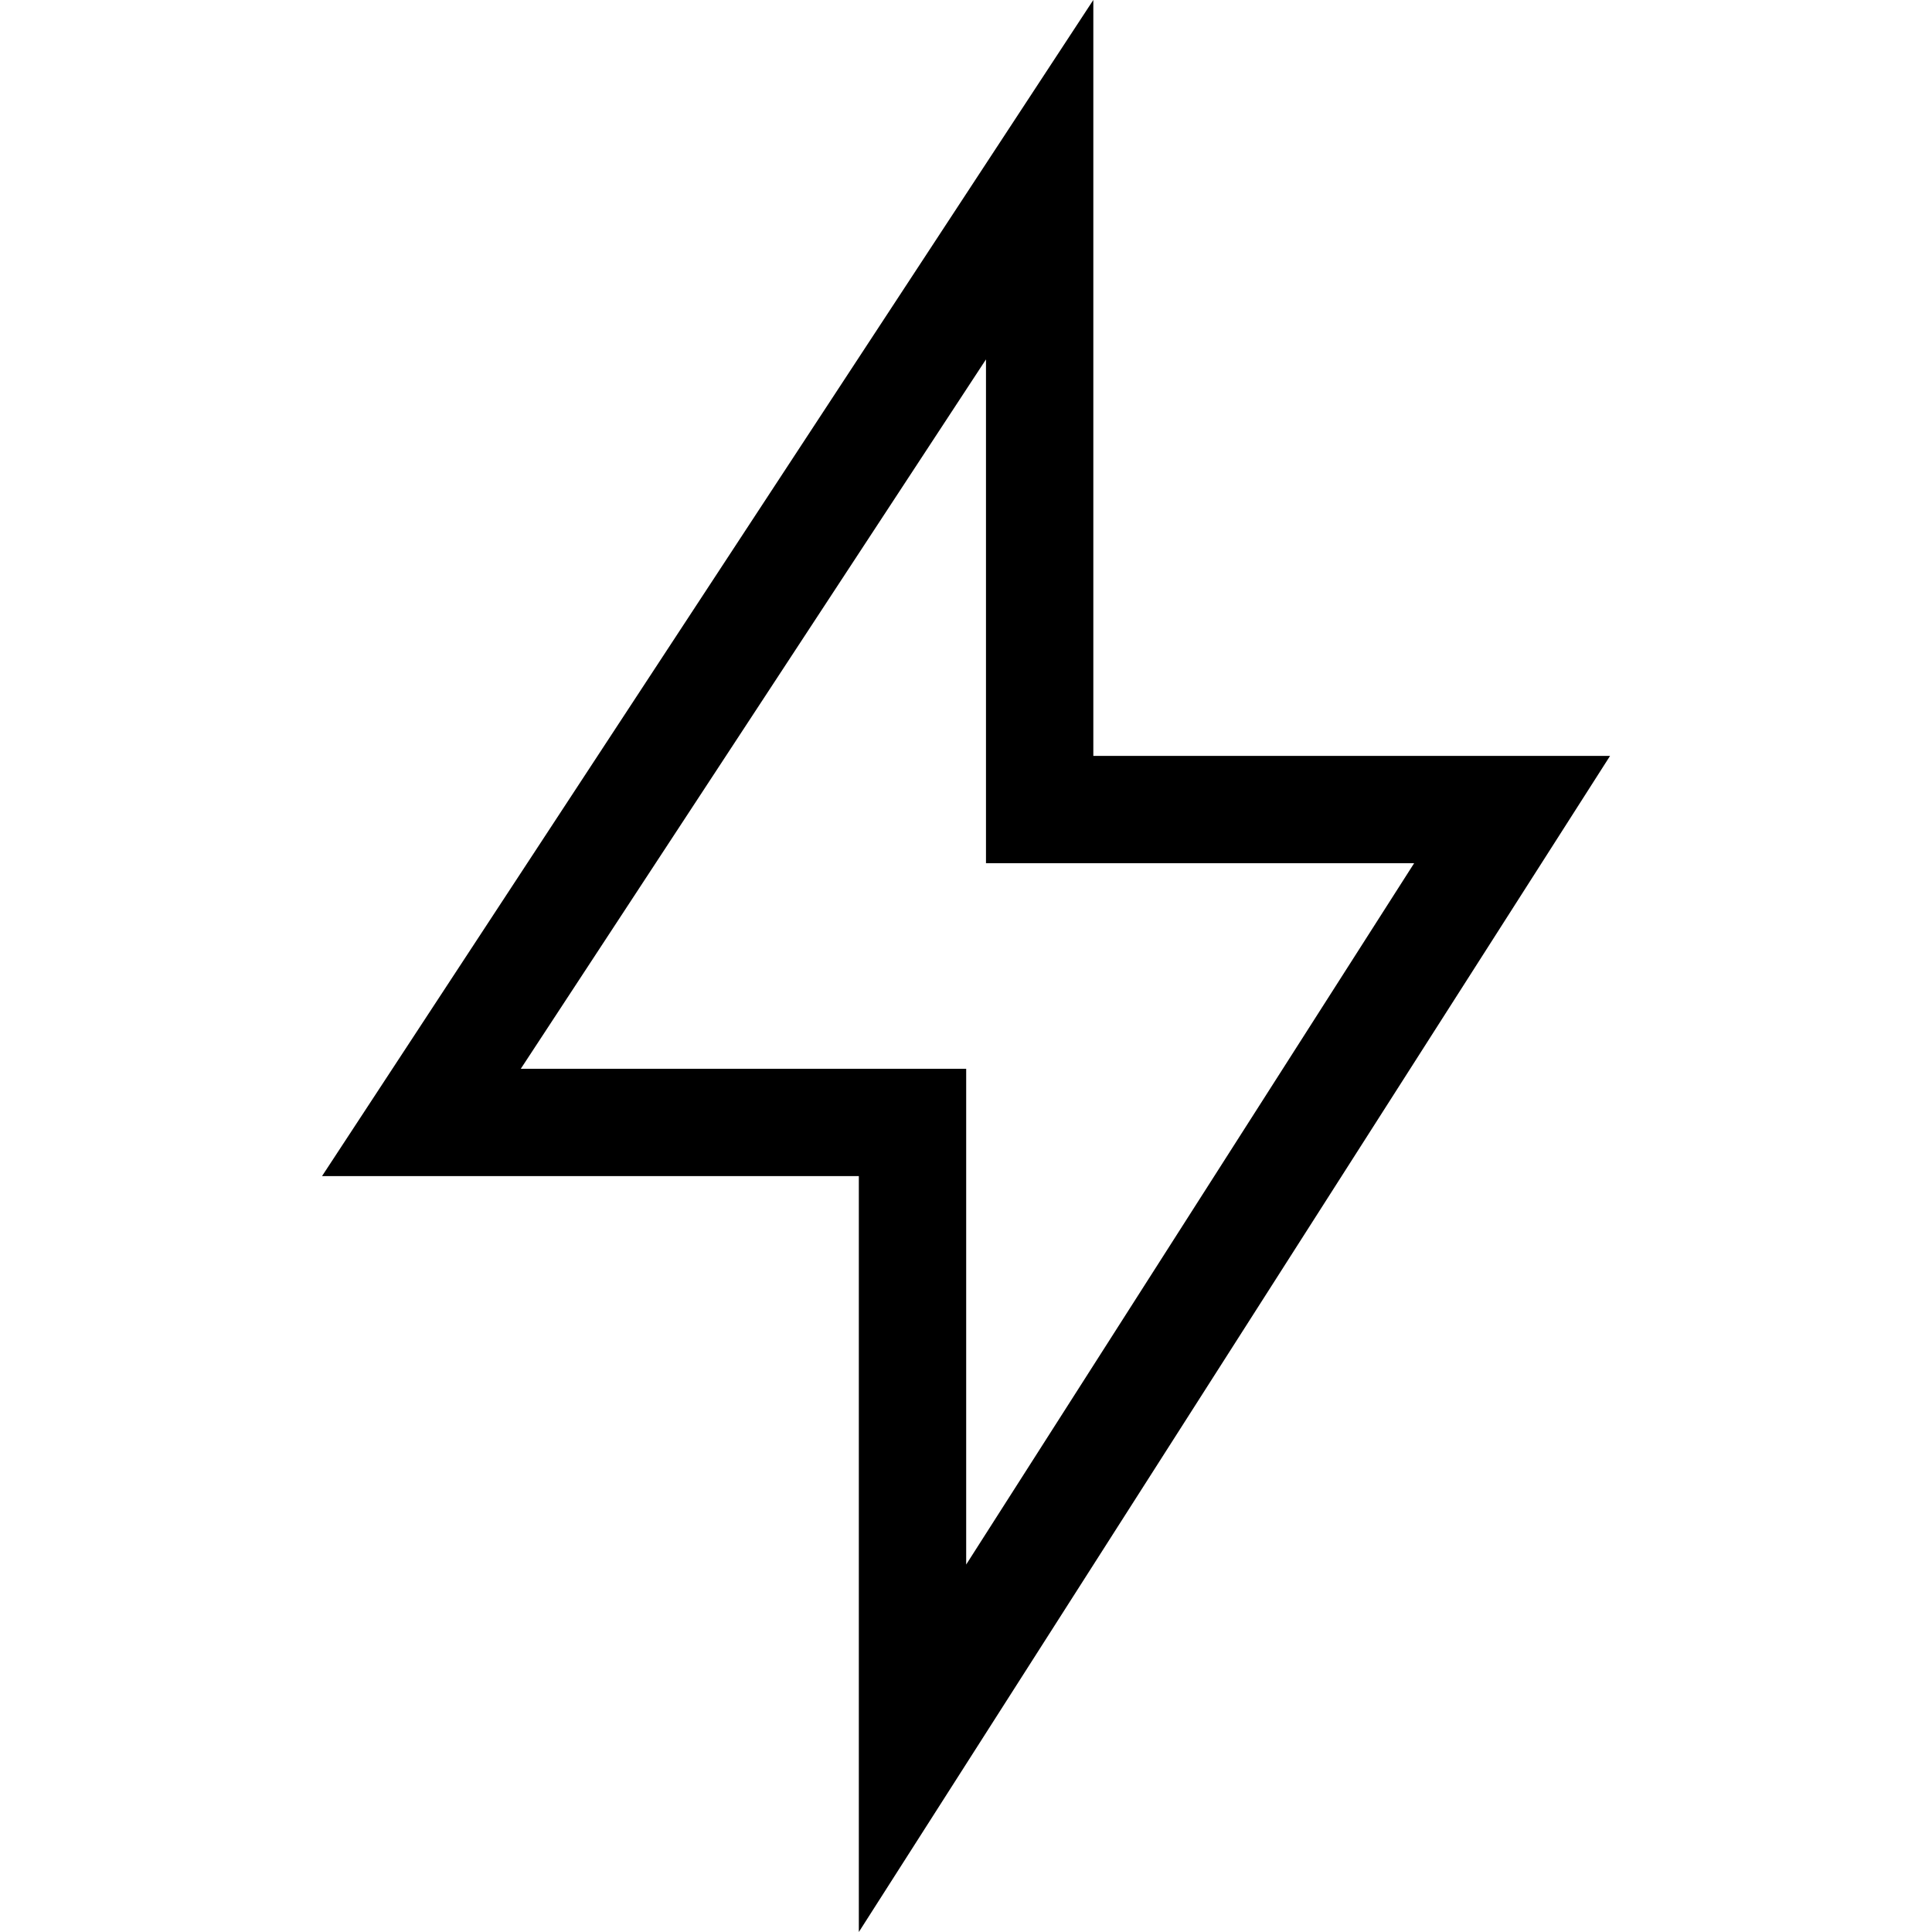
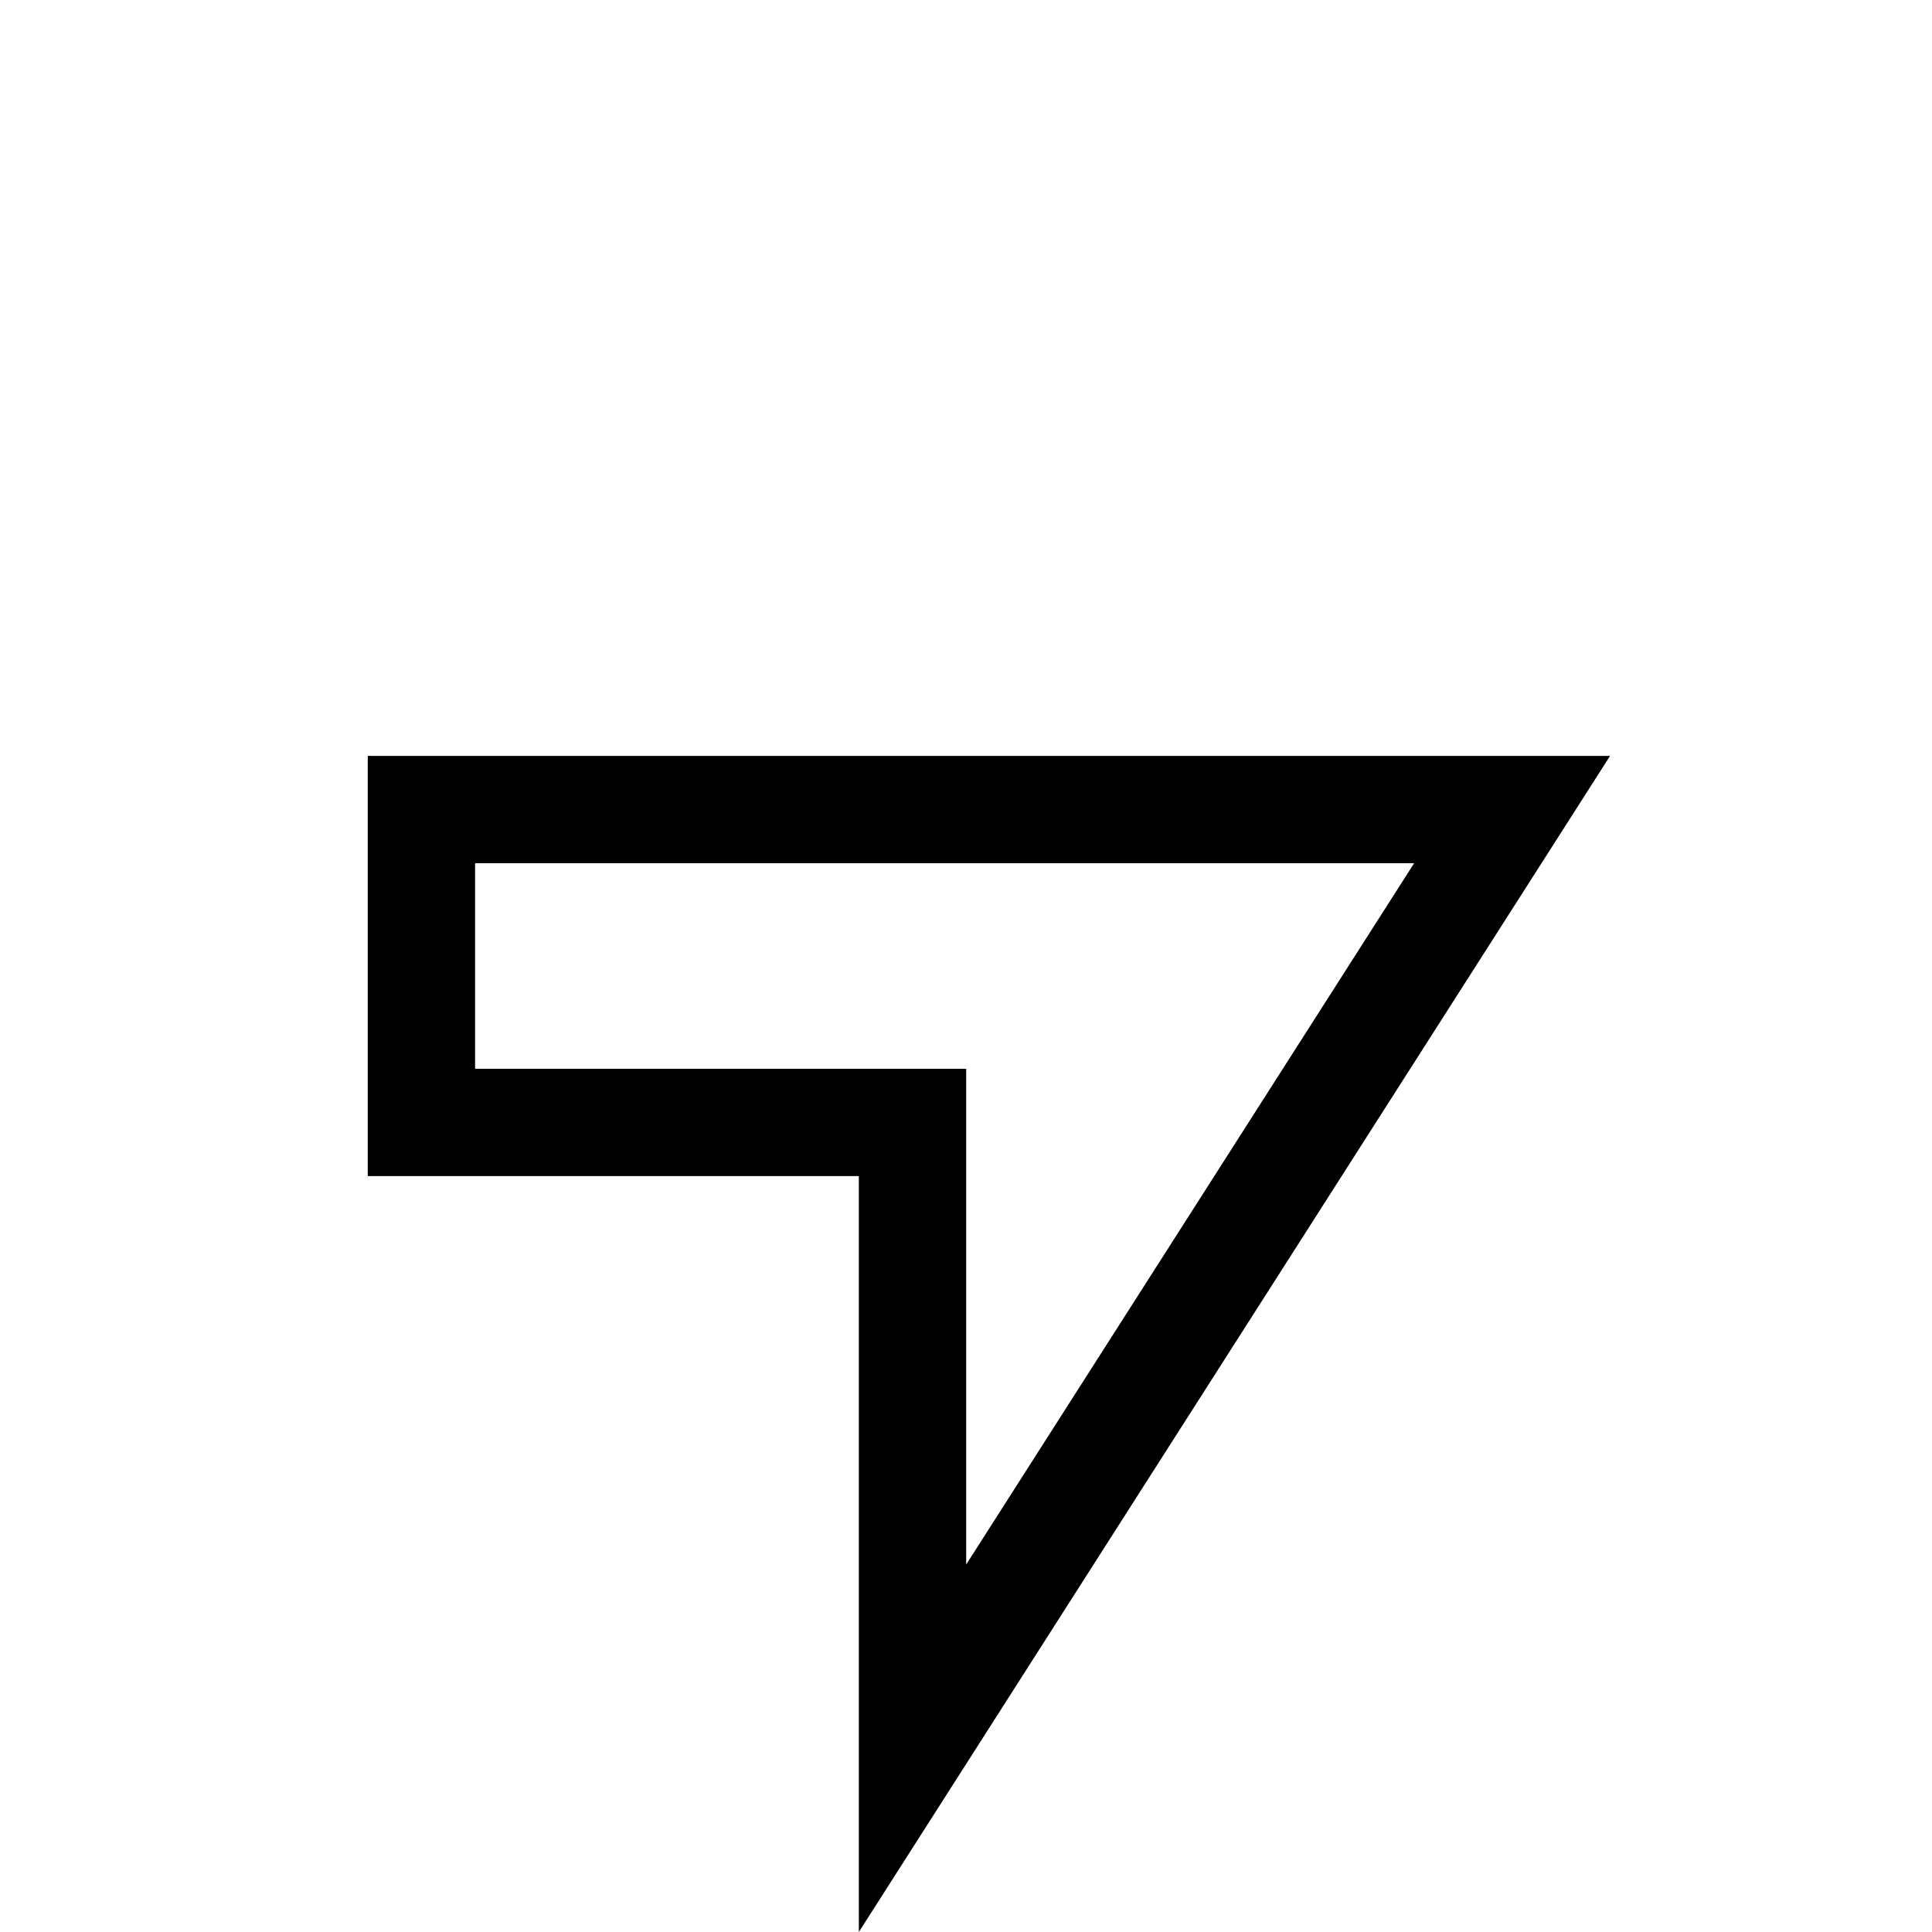
<svg xmlns="http://www.w3.org/2000/svg" width="32" height="32" viewBox="0 0 32 32" fill="none">
-   <path d="M25.045 13.409L15.114 28.957V19.48V18.591H14.225H6.98L17.22 2.976V12.52V13.409H18.108H25.045Z" stroke="black" stroke-width="1.778" />
+   <path d="M25.045 13.409L15.114 28.957V19.48V18.591H14.225H6.98V12.52V13.409H18.108H25.045Z" stroke="black" stroke-width="1.778" />
</svg>